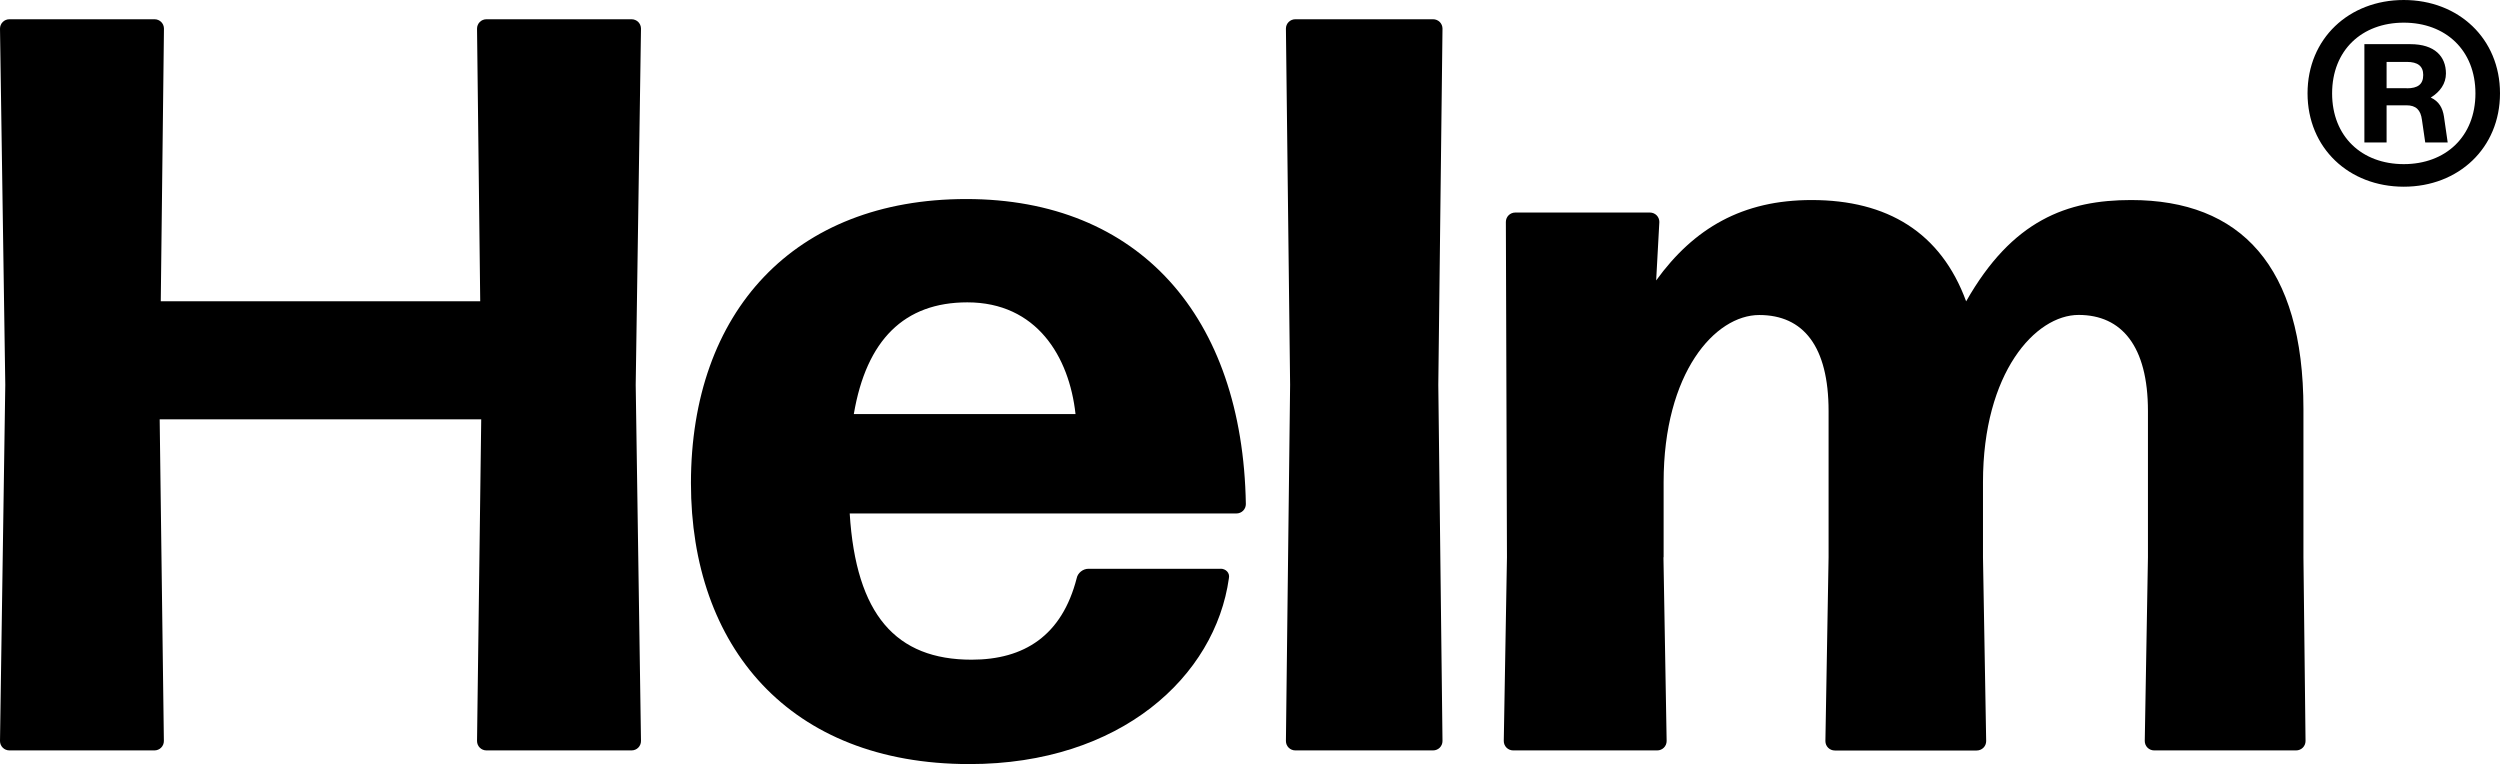
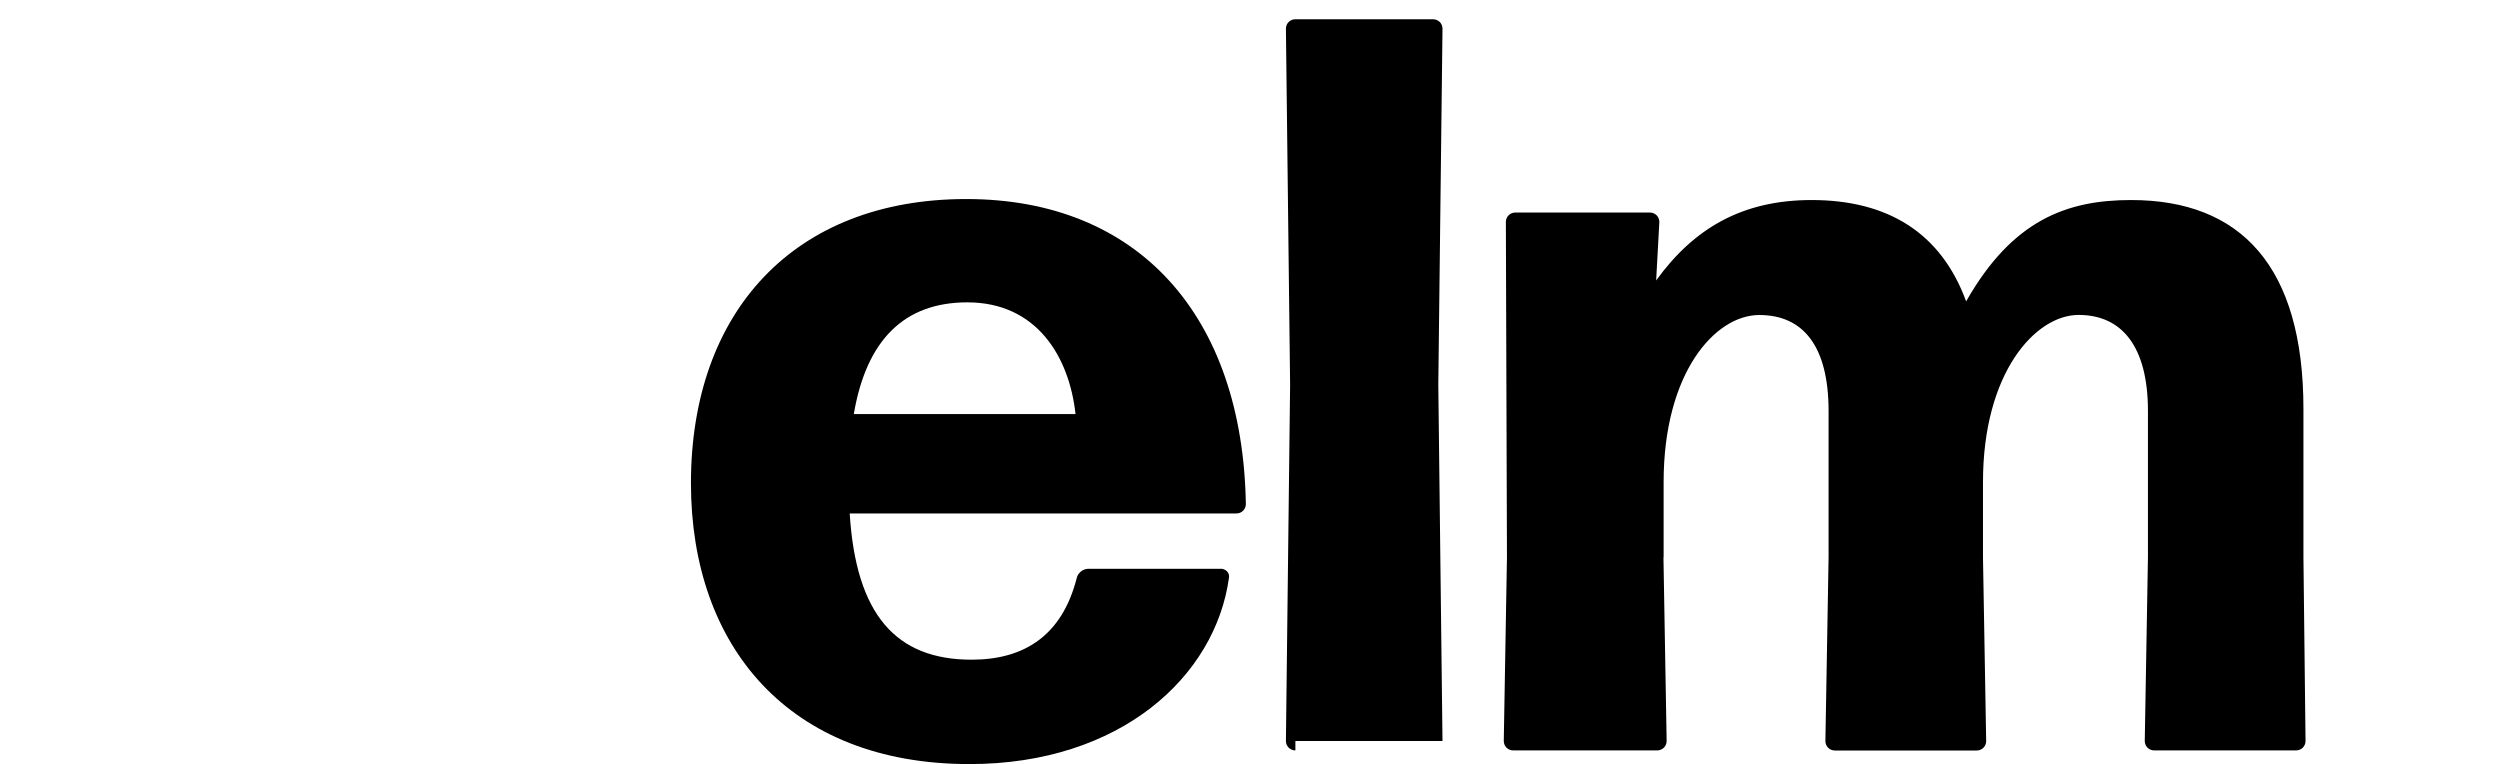
<svg xmlns="http://www.w3.org/2000/svg" width="1083" height="331" viewBox="0 0 1083 331" fill="none">
-   <path d="M210.754 325.081C208.466 325.081 206.651 323.276 206.651 321.003L208.466 181.651H69.174L70.99 321.003C70.99 323.276 69.174 325.081 66.886 325.081H4.103C1.816 325.081 0 323.276 0 321.003L2.288 166.709L0 12.416C0 10.142 1.816 8.337 4.103 8.337H66.923C69.21 8.337 71.026 10.142 71.026 12.416L69.646 130.509H208.03L206.651 12.416C206.651 10.142 208.466 8.337 210.754 8.337H273.573C275.861 8.337 277.676 10.142 277.676 12.416L275.389 166.709L277.676 321.003C277.676 323.276 275.861 325.081 273.573 325.081H210.754Z" fill="black" />
  <path d="M528.736 246.364C531.024 246.364 532.84 248.169 532.368 250.443C526.449 292.959 485.489 331 419.946 331C341.658 331 299.318 279.858 299.318 209.298C299.318 135.092 343.945 86.224 418.603 86.224C493.26 86.224 538.323 136.897 539.703 218.357C539.703 220.631 537.887 222.435 535.599 222.435H368.093C370.816 266.323 388.137 285.777 420.89 285.777C443.658 285.777 460.034 275.382 466.425 250.479C466.861 248.205 469.149 246.4 471.436 246.4H528.809L528.736 246.364ZM419.038 130.978C391.732 130.978 375.319 147.256 369.872 179.377H465.917C463.194 154.474 449.068 130.978 419.038 130.978Z" fill="black" />
-   <path d="M561.163 325.081C558.875 325.081 557.06 323.276 557.06 321.003L558.875 166.709L557.06 12.416C557.06 10.142 558.875 8.337 561.163 8.337H620.787C623.074 8.337 624.89 10.142 624.89 12.416L623.074 166.709L624.89 321.003C624.89 323.276 623.074 325.081 620.787 325.081H561.163Z" fill="black" />
+   <path d="M561.163 325.081C558.875 325.081 557.06 323.276 557.06 321.003L558.875 166.709L557.06 12.416C557.06 10.142 558.875 8.337 561.163 8.337H620.787C623.074 8.337 624.89 10.142 624.89 12.416L623.074 166.709L624.89 321.003H561.163Z" fill="black" />
  <path d="M720.608 241.383L721.988 321.003C721.988 323.276 720.172 325.081 717.885 325.081H655.537C653.25 325.081 651.434 323.276 651.434 321.003L652.814 241.383L652.342 96.149C652.342 93.875 654.157 92.071 656.445 92.071H714.726C717.013 92.071 718.829 93.875 718.829 96.149L717.449 121.486C733.826 98.856 754.777 86.657 784.807 86.657C817.597 86.657 840.8 100.697 851.73 130.545C871.774 95.247 895.449 86.657 923.192 86.657C970.542 86.657 997.849 115.17 997.849 177.14V241.383L998.757 321.003C998.757 323.276 996.941 325.081 994.653 325.081H933.214C930.926 325.081 929.11 323.276 929.11 321.003L930.49 241.383V178.042C930.49 149.998 919.125 136.428 900.46 136.428C881.796 136.428 859.029 161.331 859.029 208.828V241.42L860.409 321.039C860.409 323.312 858.593 325.117 856.305 325.117H794.866C792.578 325.117 790.763 323.312 790.763 321.039L792.142 241.42V178.078C792.142 150.035 781.212 136.464 762.112 136.464C743.012 136.464 720.681 161.367 720.681 208.865V241.456L720.608 241.383Z" fill="black" />
-   <path d="M1041.31 0C1065.06 0 1083 16.747 1083 40.423C1083 64.099 1065.06 80.882 1041.31 80.882C1017.57 80.882 999.628 64.135 999.628 40.423C999.628 16.711 1017.57 0 1041.31 0ZM1041.31 71.101C1059.47 71.101 1072.36 59.155 1072.36 40.459C1072.36 21.764 1059.47 9.817 1041.31 9.817C1023.16 9.817 1010.27 21.764 1010.27 40.459C1010.27 59.155 1023.16 71.101 1041.31 71.101ZM1024.25 19.129H1044.15C1054.75 19.129 1059.58 24.47 1059.58 31.833C1059.58 36.2 1057.07 39.773 1053.01 42.264C1056.6 43.888 1058.16 46.847 1058.71 50.421L1060.34 61.717H1050.61L1049.19 51.936C1048.65 47.605 1046.58 45.62 1042.51 45.62H1033.87V61.717H1024.25V19.129ZM1042.62 38.258C1047.41 38.258 1049.74 36.525 1049.74 32.483C1049.74 28.693 1047.45 26.816 1042.62 26.816H1033.87V38.221H1042.62V38.258Z" fill="black" />
</svg>